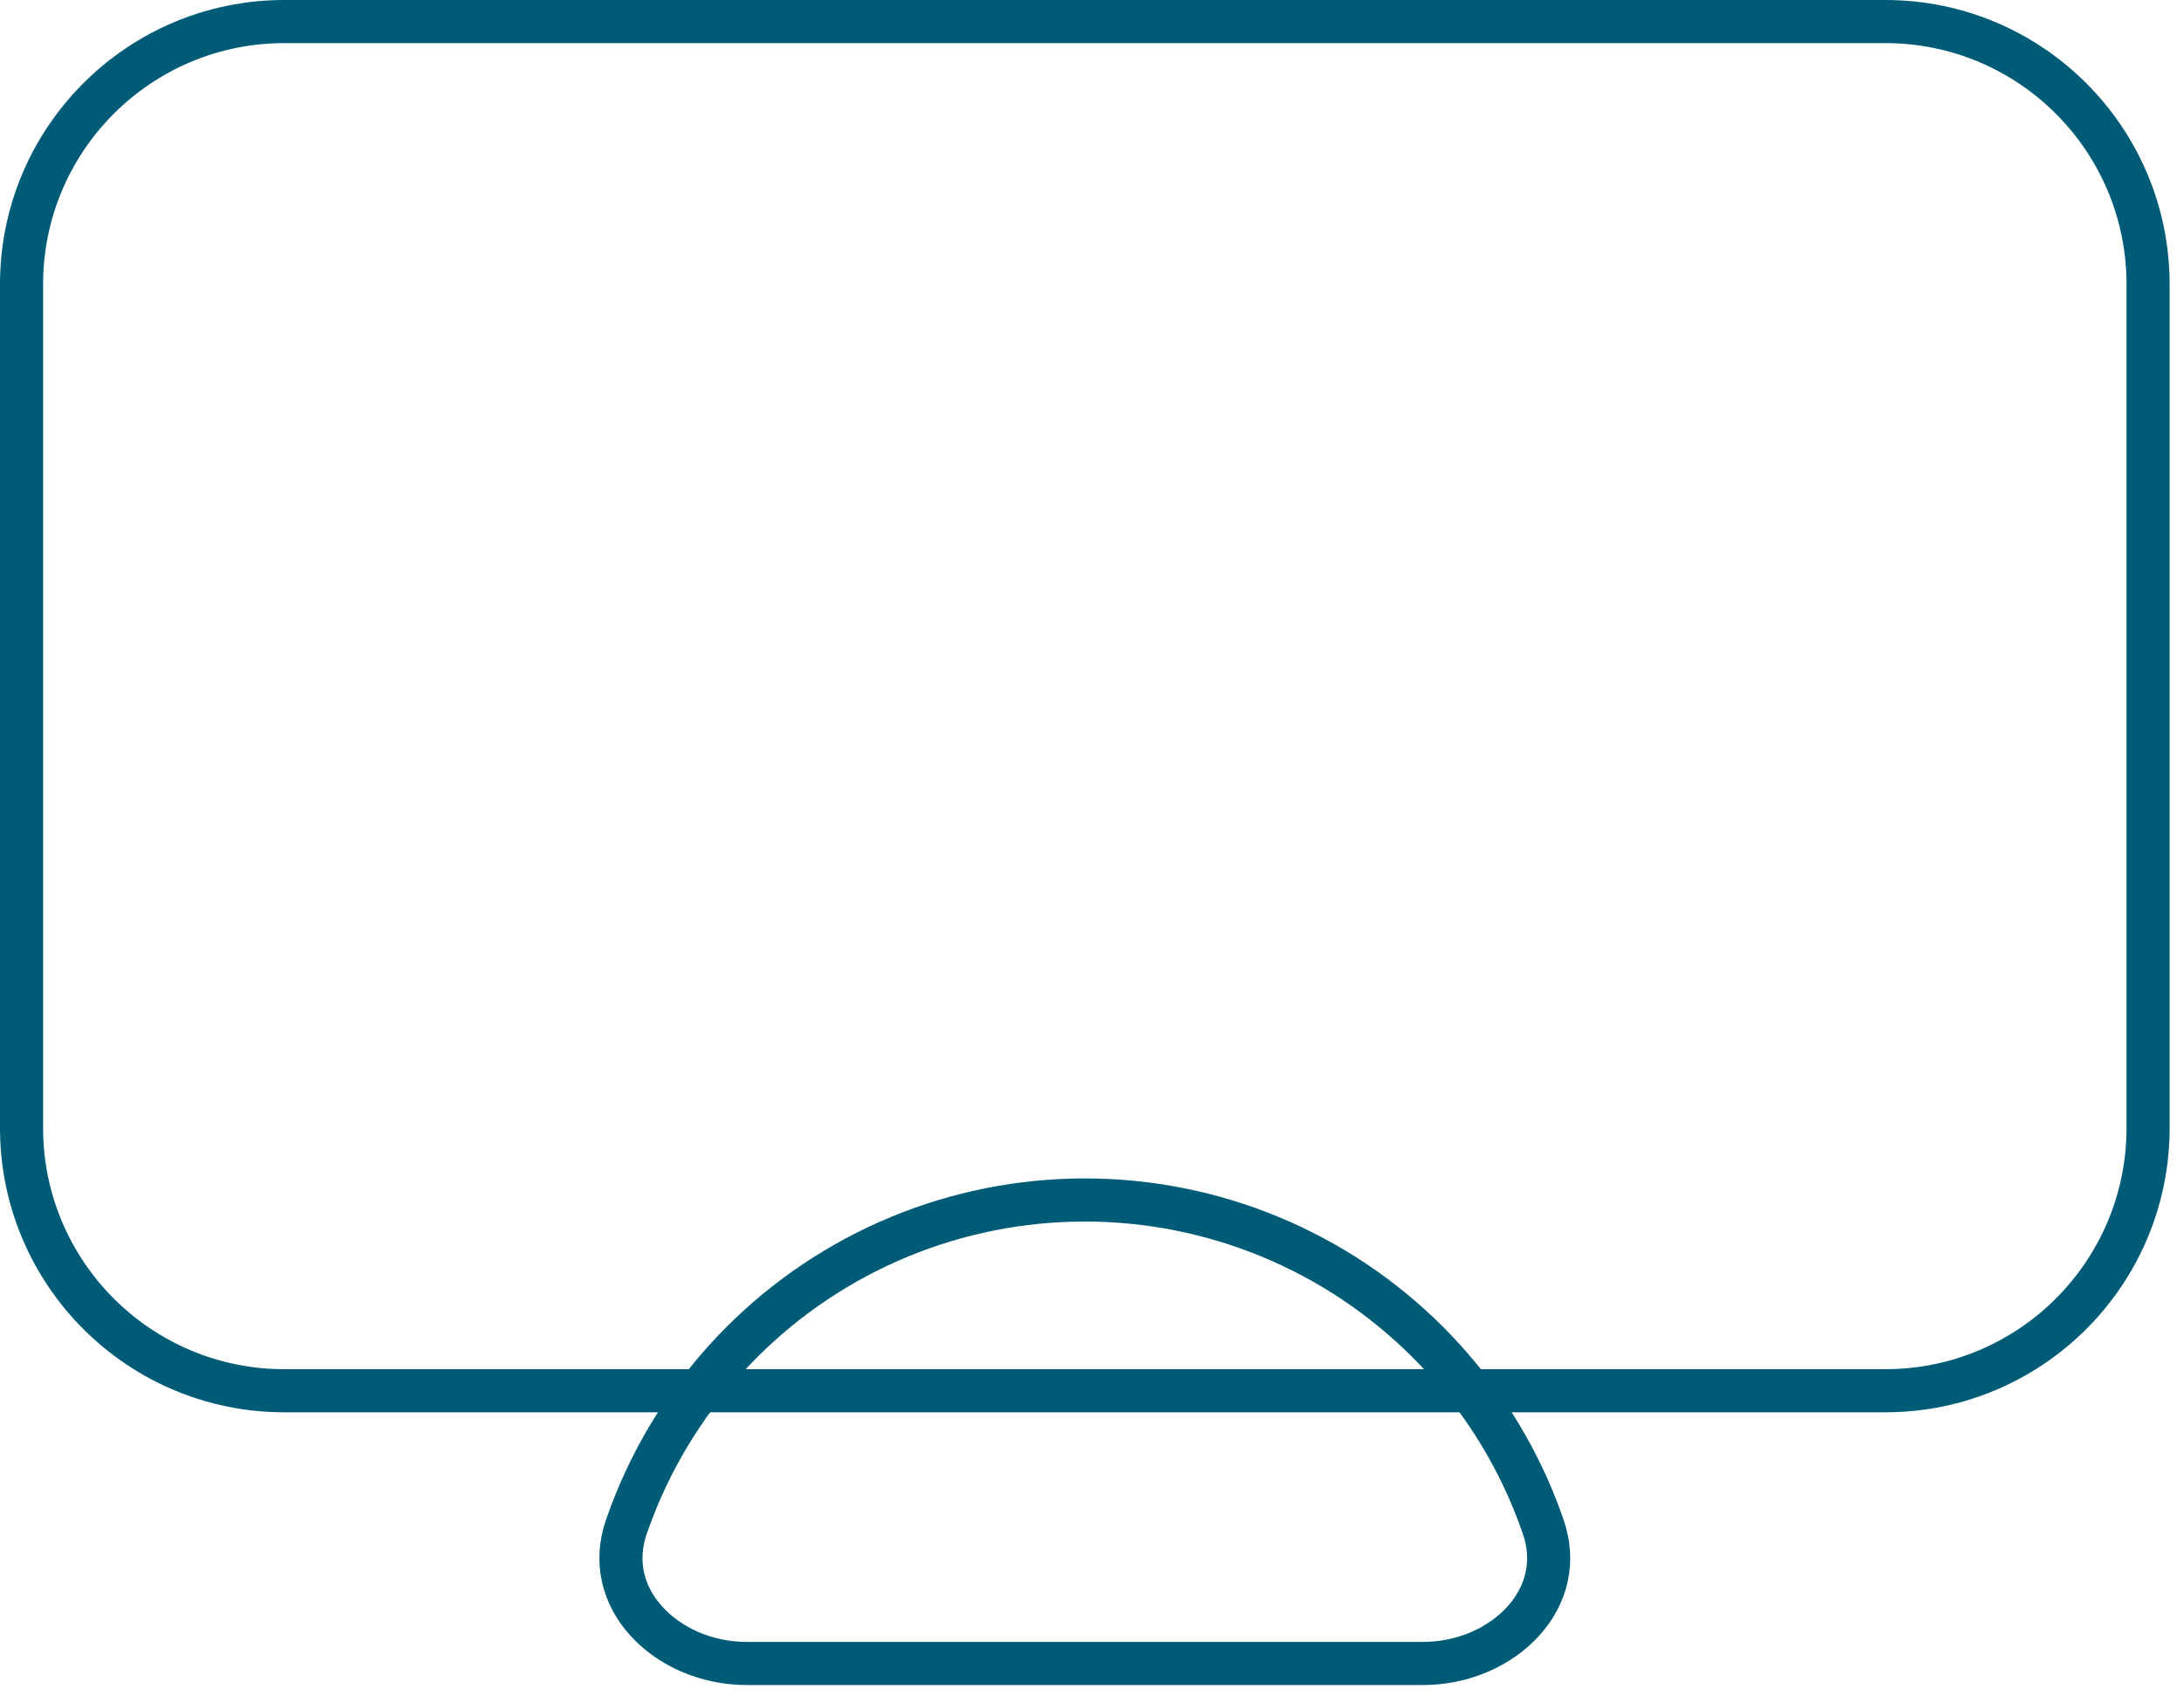
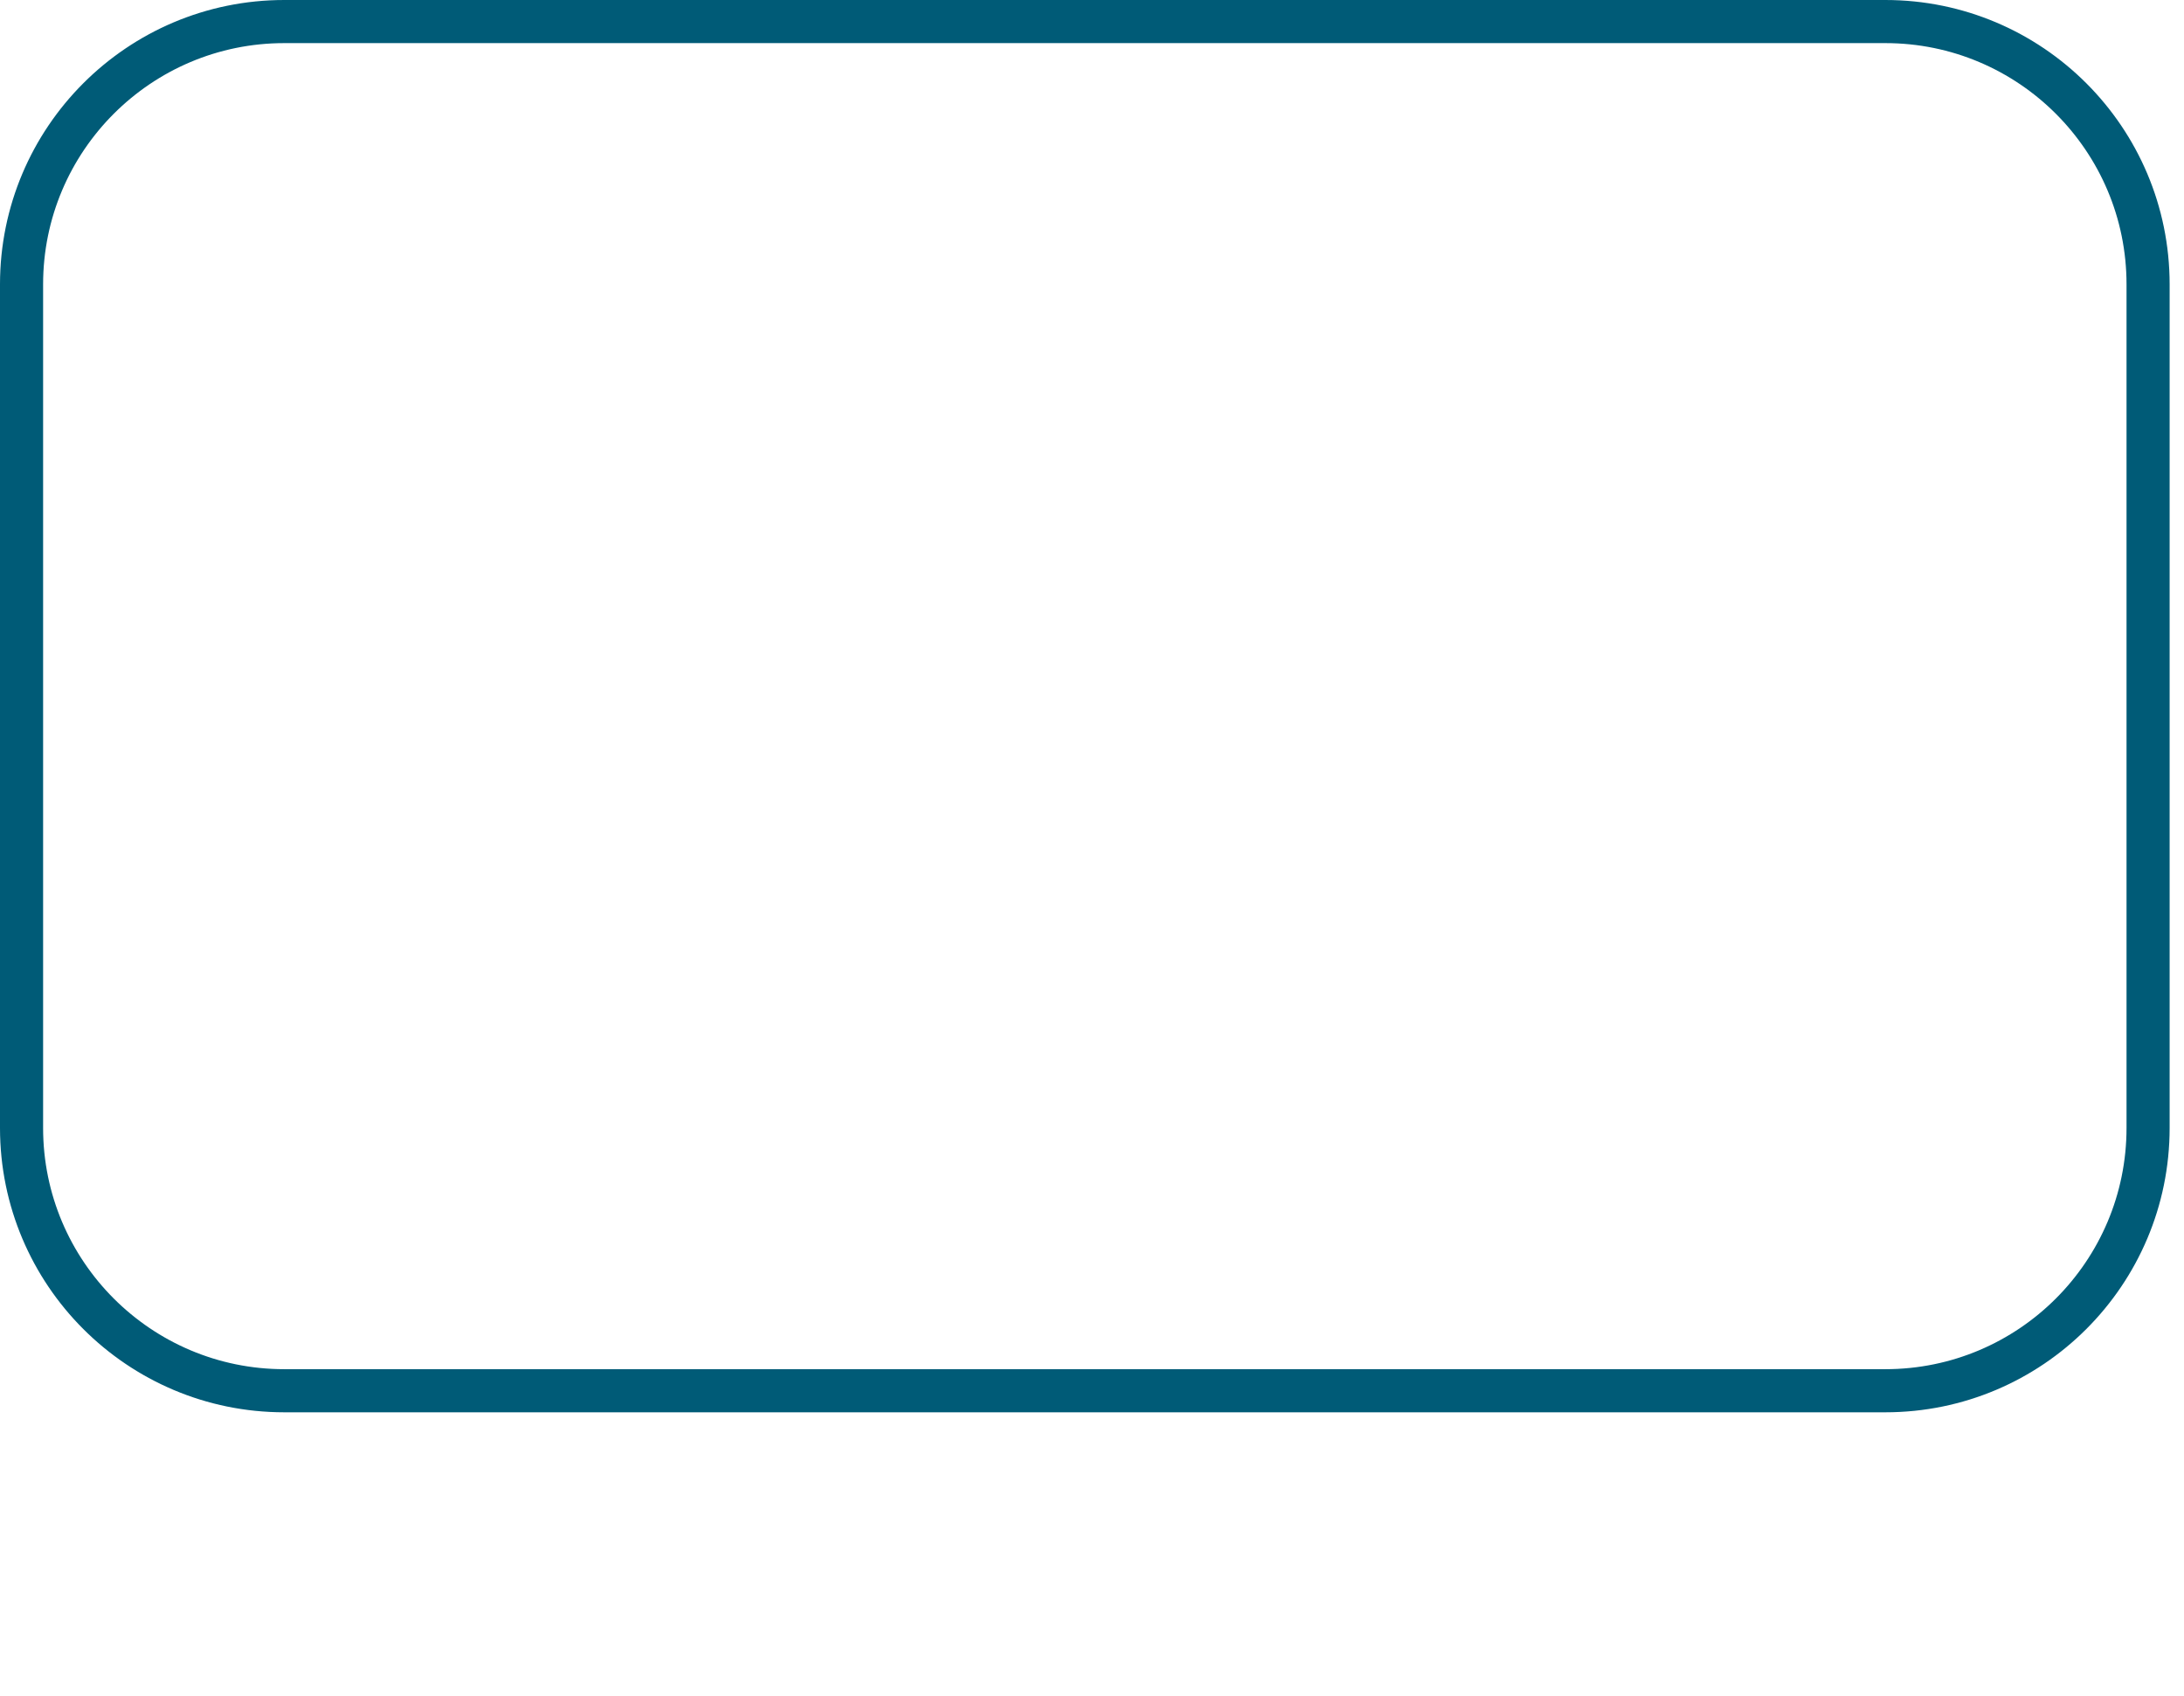
<svg xmlns="http://www.w3.org/2000/svg" width="76" height="59" viewBox="0 0 76 59" fill="none">
  <path d="M65.606 0.75H9.894C4.844 0.75 0.75 4.844 0.75 9.894V39.242C0.75 44.292 4.844 48.386 9.894 48.386H65.606C70.656 48.386 74.75 44.292 74.75 39.242V9.894C74.75 4.844 70.656 0.75 65.606 0.75Z" stroke="#005B77" stroke-width="1.5" stroke-miterlimit="10" />
-   <path d="M37.75 41.749C39.966 41.749 42.161 42.185 44.208 43.033C46.255 43.881 48.117 45.125 49.684 46.692C51.251 48.259 52.494 50.119 53.342 52.167C53.471 52.48 53.591 52.797 53.701 53.116C54.131 54.361 53.804 55.518 53.016 56.393C52.214 57.284 50.932 57.875 49.515 57.875H25.985C24.568 57.875 23.286 57.284 22.484 56.393C21.696 55.518 21.368 54.361 21.798 53.116C21.908 52.797 22.029 52.48 22.158 52.167C23.006 50.119 24.25 48.259 25.816 46.692C27.384 45.125 29.244 43.881 31.292 43.033C33.339 42.185 35.534 41.749 37.75 41.749Z" stroke="#005B77" stroke-width="1.5" />
</svg>